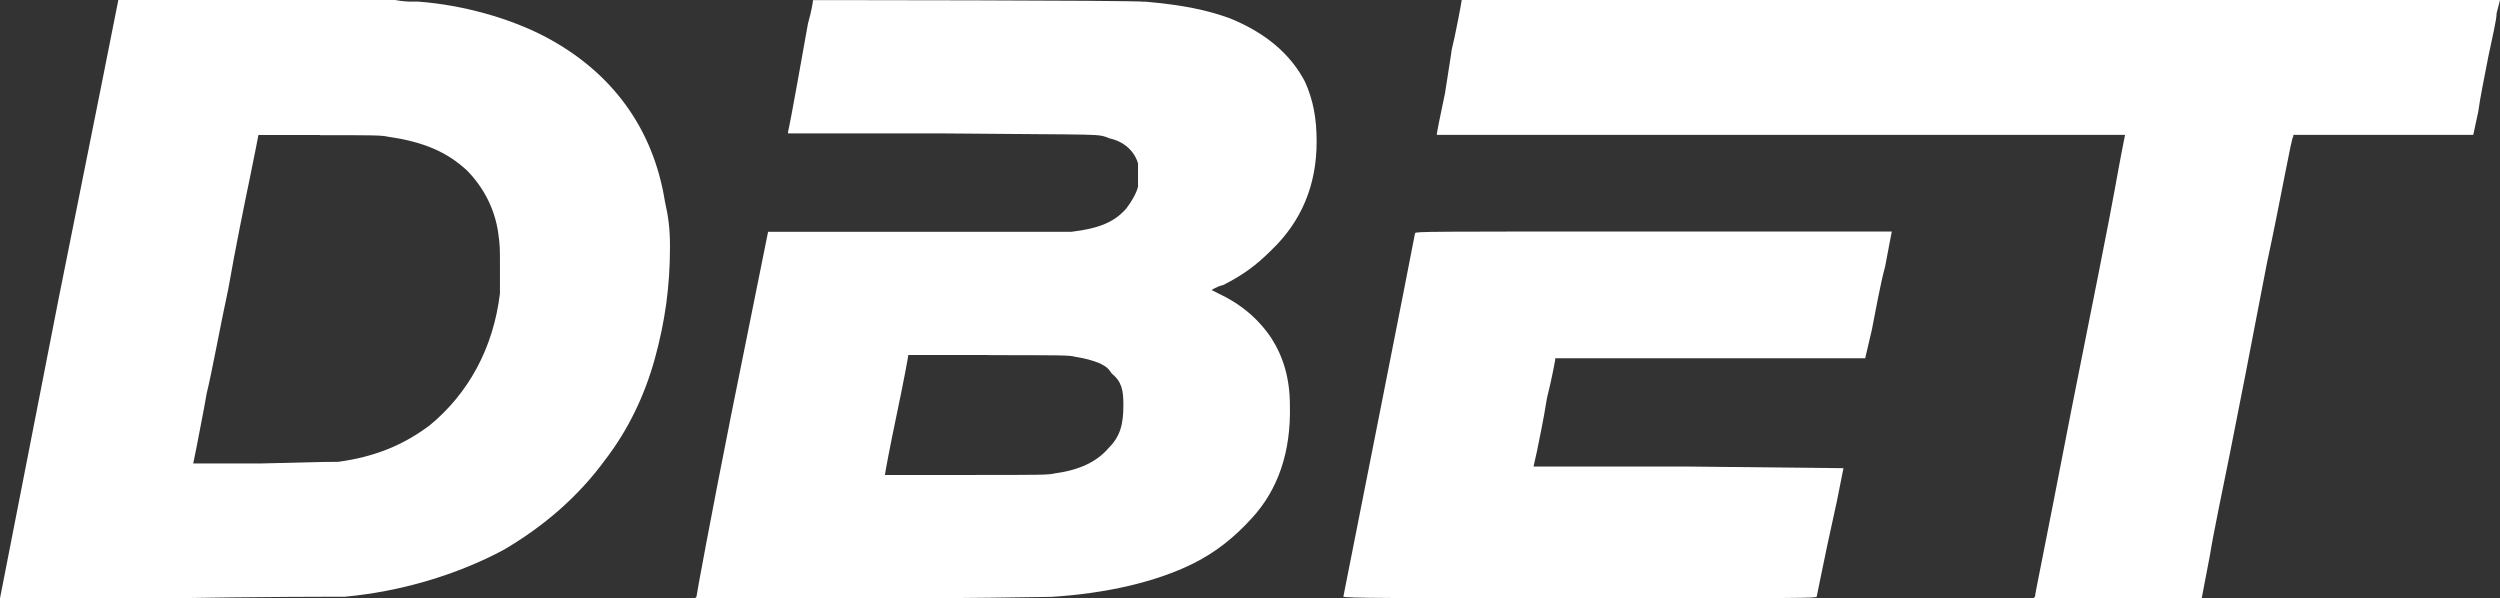
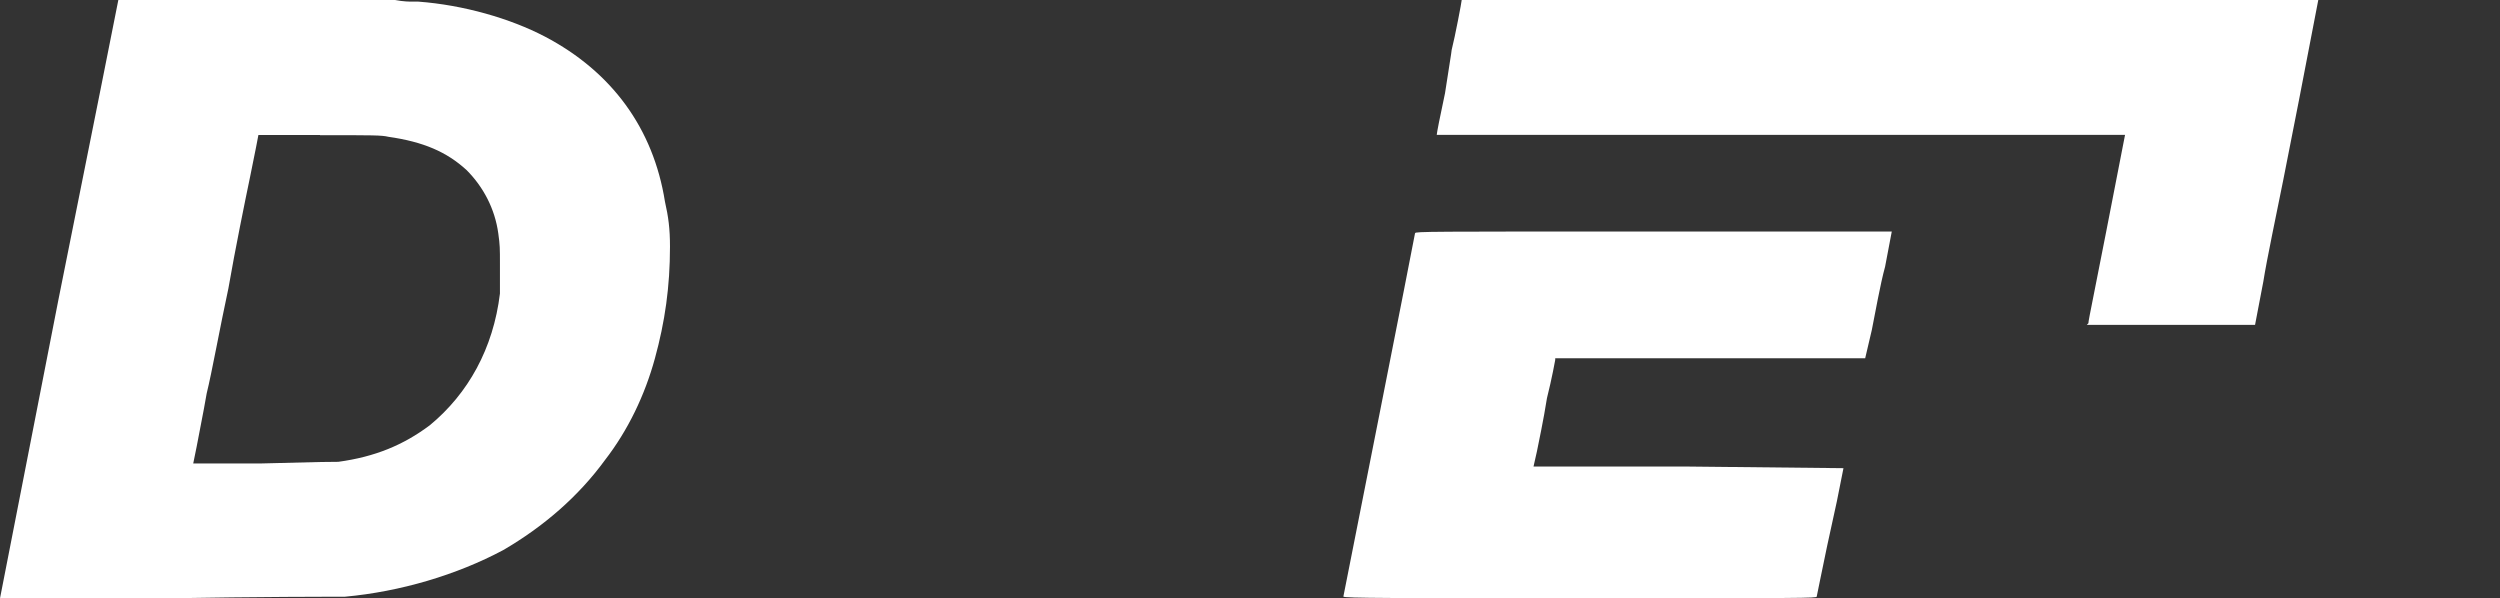
<svg xmlns="http://www.w3.org/2000/svg" id="Layer_1" viewBox="0 0 169.22 40.5">
  <rect x="0" y="0" width="169.22" height="40.5" fill="#333333" stroke="none" />
  <path id="Layer" d="M26.74,0c.56.11,1.02.11,1.13.11h.45c3.05.23,6.2,1.13,8.57,2.37,4.51,2.37,7.33,6.2,8.12,11.17.23,1.02.34,1.81.34,3.05,0,2.71-.34,5.08-1.02,7.56s-1.81,4.85-3.38,6.88c-1.81,2.48-4.17,4.51-6.88,6.09-3.16,1.69-6.99,2.82-10.72,3.16h-.56c-.11,0-5.3,0-11.51.11H0l3.95-20.19C6.2,9.14,8.01,0,8.01,0,8.01,0,25.61,0,26.74,0ZM21.66,9.14h-4.17s-.23,1.24-.56,2.82-1.02,4.96-1.47,7.56c-.56,2.59-1.13,5.75-1.47,7.11-.23,1.35-.56,2.93-.68,3.61l-.23,1.13h4.63c4.06-.11,4.63-.11,5.19-.11,2.48-.34,4.4-1.13,6.2-2.48,2.59-2.14,4.29-5.19,4.74-8.91v-2.03c0-1.02,0-1.24-.11-2.03-.23-1.69-1.02-3.16-2.14-4.29-1.35-1.24-2.93-1.92-5.3-2.26-.45-.11-1.02-.11-4.63-.11Z" fill="#fff" fill-rule="evenodd" />
-   <path id="Layer-2" data-name="Layer" d="M77.5.11c2.59.23,4.17.56,5.75,1.13,2.41.98,4.1,2.41,5.08,4.29.56,1.24.79,2.48.79,4.06,0,2.93-1.02,5.38-3.05,7.33-1.02,1.02-1.92,1.69-3.27,2.37-.45.11-.79.34-.79.34,0,0,.23.11.45.23,1.47.68,2.71,1.69,3.61,3.05.79,1.24,1.24,2.71,1.24,4.51.08,3.16-.79,5.72-2.59,7.67-1.13,1.24-2.37,2.26-3.95,3.05-2.48,1.24-5.87,2.03-9.59,2.26-.34,0-5.87.11-12.3.11h-11.85l.11-.11c0-.11,1.02-5.64,2.37-12.41l2.48-12.3h20.53c1.92-.23,2.93-.68,3.72-1.58.34-.45.68-1.02.79-1.47v-1.58c-.23-.79-.9-1.47-1.92-1.69-.9-.34,0-.23-11.39-.34h-10.38v-.11c.11-.34,1.13-6.09,1.35-7.33.23-.79.34-1.47.34-1.58,0,0,21.66,0,22.45.11h0ZM66.9,24.03h-5.42c0,.11-.34,1.92-.79,4.06-.45,2.14-.79,3.95-.79,4.06h5.53c5.08,0,5.53,0,5.98-.11,1.69-.23,2.82-.79,3.61-1.69.79-.79,1.02-1.58,1.02-2.93,0-1.02-.11-1.58-.79-2.14-.23-.34-.34-.45-.79-.68-.56-.23-1.02-.34-1.69-.45-.34-.11-1.02-.11-5.87-.11h0Z" fill="#fff" fill-rule="evenodd" />
-   <path id="Layer-3" data-name="Layer" d="M98.94,0c0,.11-.45,2.48-.68,3.38,0,.11-.23,1.47-.45,2.93-.34,1.58-.56,2.71-.56,2.82h46.59s-.34,1.69-.68,3.61-1.69,8.69-2.93,14.89c-2.14,11.06-2.48,12.52-2.48,12.75l-.11.11h11.39l.56-2.93c.23-1.47.9-4.63,1.35-6.88s1.58-8.01,2.48-12.75c1.02-4.74,1.69-8.69,1.81-8.69v-.11h12.18l.34-1.58c.11-.9.45-2.48.68-3.72.23-1.13.56-2.48.56-2.93C169.11.45,169.22,0,169.22,0h-70.28,0Z" fill="#fff" />
+   <path id="Layer-3" data-name="Layer" d="M98.94,0c0,.11-.45,2.48-.68,3.38,0,.11-.23,1.47-.45,2.93-.34,1.58-.56,2.71-.56,2.82h46.59c-2.14,11.06-2.48,12.52-2.48,12.75l-.11.11h11.39l.56-2.93c.23-1.47.9-4.63,1.35-6.88s1.58-8.01,2.48-12.75c1.02-4.74,1.69-8.69,1.81-8.69v-.11h12.18l.34-1.58c.11-.9.45-2.48.68-3.72.23-1.13.56-2.48.56-2.93C169.11.45,169.22,0,169.22,0h-70.28,0Z" fill="#fff" />
  <path id="Layer-4" data-name="Layer" d="M95.78,15.79c0,.11-4.85,24.59-4.85,24.59,0,.11,3.5.11,16.02.11,15.23,0,16.02,0,16.02-.11,0,0,.11-.56.23-1.13.34-1.69.56-2.71,1.13-5.3l.45-2.26-10.49-.11h-10.49l.23-1.02c.11-.56.45-2.14.68-3.61.34-1.35.56-2.59.56-2.59v-.11h20.98l.45-1.92c.23-1.13.56-3.05.9-4.29l.45-2.37h-16.13c-15.23,0-16.13,0-16.13.11h0Z" fill="#fff" />
</svg>